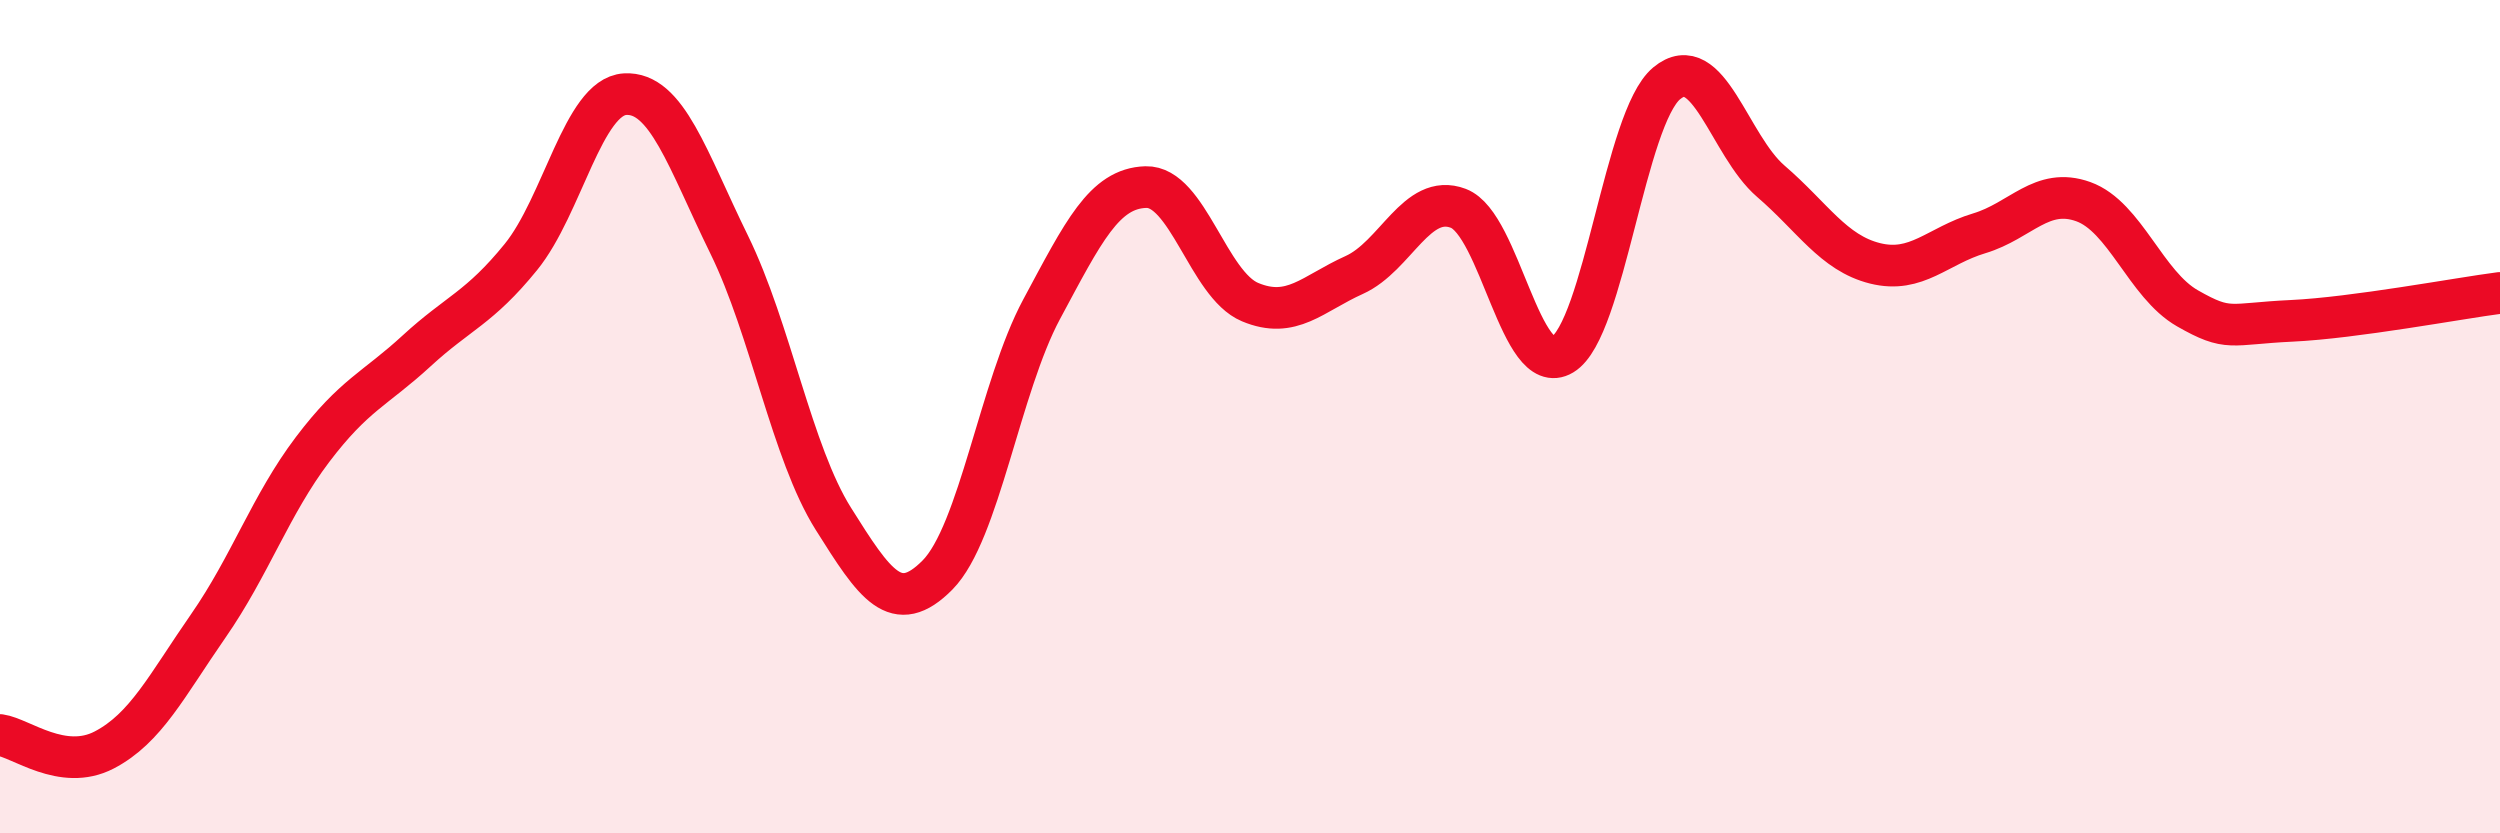
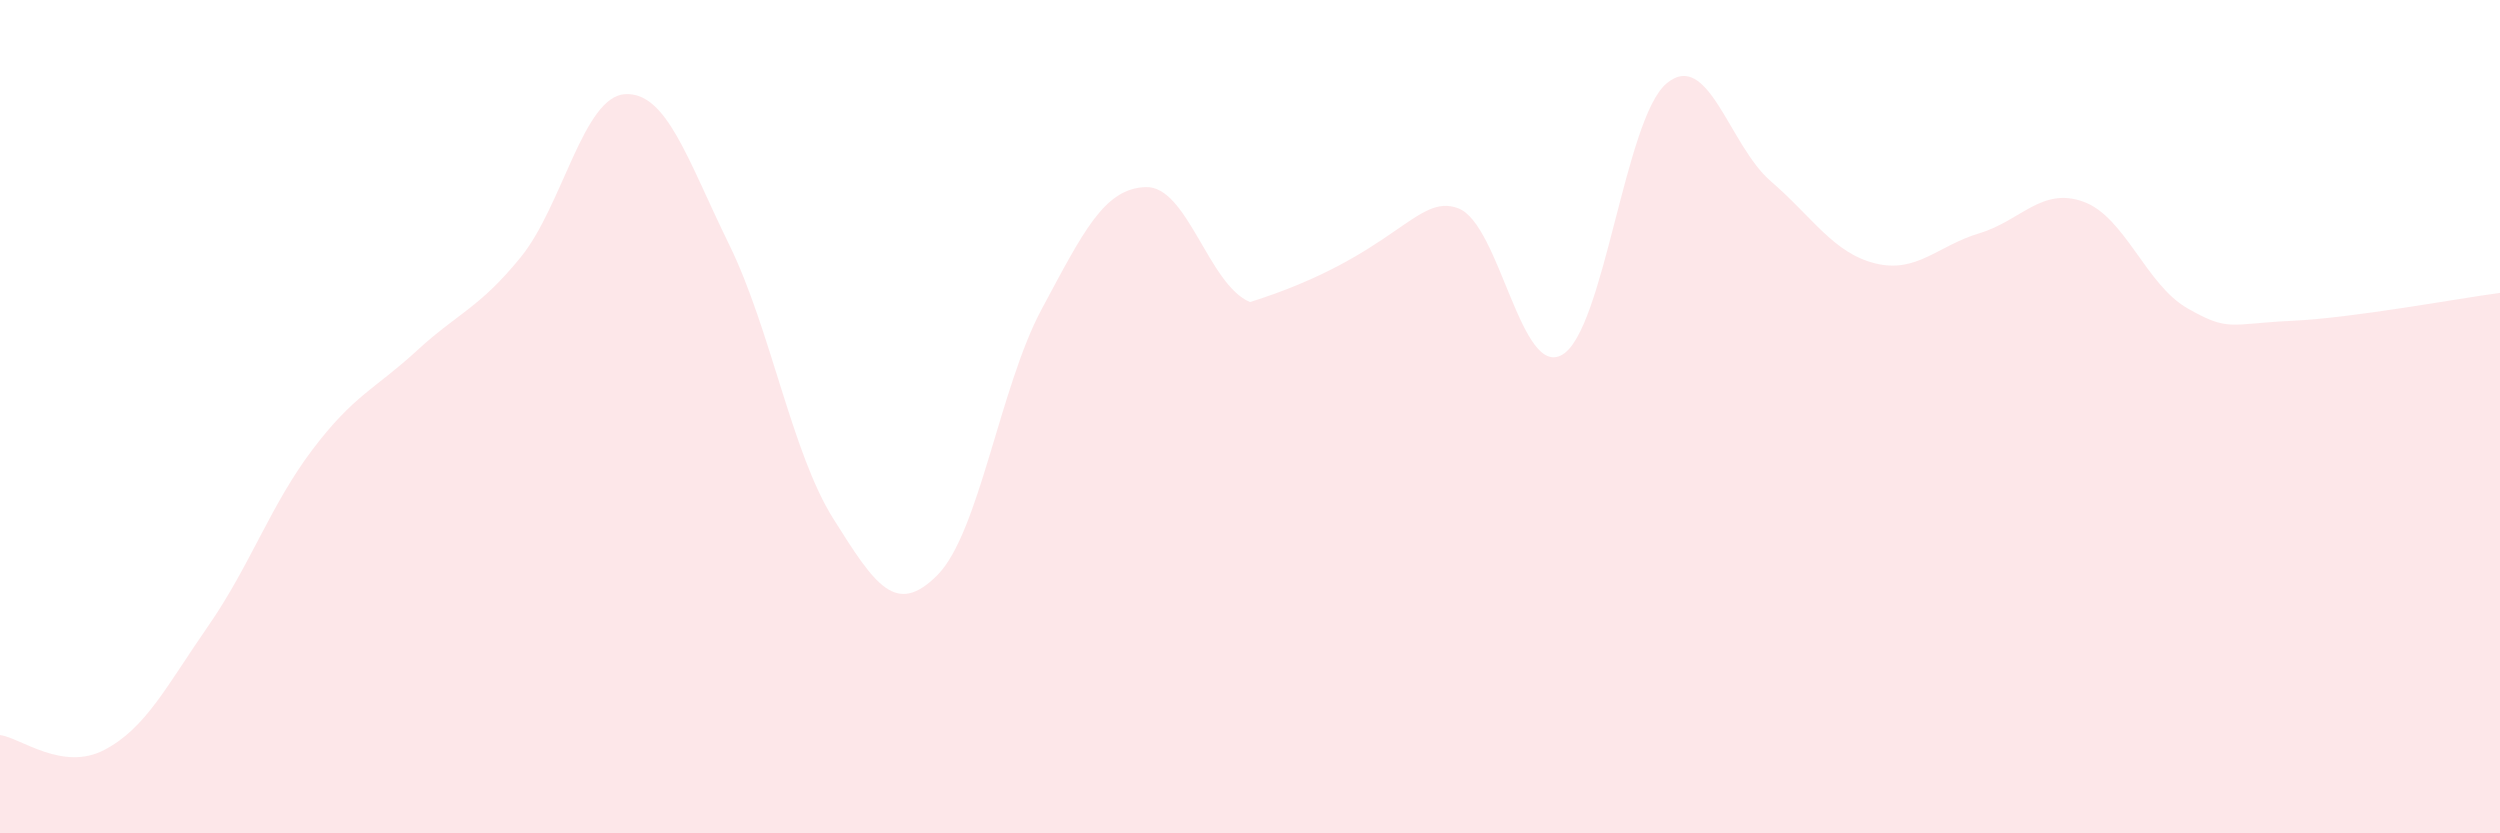
<svg xmlns="http://www.w3.org/2000/svg" width="60" height="20" viewBox="0 0 60 20">
-   <path d="M 0,17.64 C 0.5,17.71 1.5,18.52 2.5,18 C 3.5,17.48 4,16.46 5,15.02 C 6,13.58 6.5,12.11 7.5,10.79 C 8.5,9.47 9,9.34 10,8.42 C 11,7.5 11.5,7.4 12.5,6.17 C 13.5,4.94 14,2.32 15,2.26 C 16,2.2 16.5,3.83 17.5,5.87 C 18.5,7.91 19,10.86 20,12.45 C 21,14.04 21.5,14.81 22.5,13.8 C 23.5,12.79 24,9.28 25,7.42 C 26,5.56 26.5,4.52 27.5,4.49 C 28.5,4.46 29,6.83 30,7.25 C 31,7.67 31.5,7.05 32.5,6.6 C 33.5,6.15 34,4.62 35,5 C 36,5.38 36.5,9.11 37.5,8.51 C 38.5,7.91 39,2.83 40,2 C 41,1.17 41.5,3.49 42.5,4.35 C 43.5,5.21 44,6.07 45,6.32 C 46,6.57 46.5,5.9 47.5,5.6 C 48.5,5.3 49,4.48 50,4.84 C 51,5.2 51.5,6.83 52.5,7.4 C 53.5,7.97 53.5,7.77 55,7.7 C 56.5,7.63 59,7.16 60,7.03L60 20L0 20Z" fill="#EB0A25" opacity="0.1" stroke-linecap="round" stroke-linejoin="round" />
-   <path d="M 0,17.64 C 0.5,17.71 1.5,18.52 2.5,18 C 3.5,17.48 4,16.46 5,15.02 C 6,13.58 6.5,12.11 7.5,10.79 C 8.5,9.47 9,9.34 10,8.42 C 11,7.5 11.5,7.4 12.5,6.17 C 13.5,4.94 14,2.32 15,2.26 C 16,2.2 16.5,3.83 17.5,5.87 C 18.5,7.91 19,10.86 20,12.45 C 21,14.04 21.5,14.81 22.5,13.8 C 23.5,12.79 24,9.28 25,7.42 C 26,5.56 26.5,4.52 27.5,4.49 C 28.5,4.46 29,6.83 30,7.25 C 31,7.67 31.5,7.05 32.5,6.6 C 33.5,6.15 34,4.62 35,5 C 36,5.38 36.5,9.11 37.5,8.51 C 38.5,7.91 39,2.83 40,2 C 41,1.17 41.5,3.49 42.5,4.35 C 43.5,5.21 44,6.07 45,6.32 C 46,6.57 46.5,5.9 47.5,5.6 C 48.5,5.3 49,4.48 50,4.84 C 51,5.2 51.5,6.83 52.5,7.4 C 53.5,7.97 53.5,7.77 55,7.7 C 56.5,7.63 59,7.16 60,7.03" stroke="#EB0A25" stroke-width="1" fill="none" stroke-linecap="round" stroke-linejoin="round" />
+   <path d="M 0,17.64 C 0.5,17.71 1.5,18.52 2.5,18 C 3.5,17.48 4,16.46 5,15.02 C 6,13.58 6.5,12.11 7.5,10.79 C 8.5,9.47 9,9.34 10,8.42 C 11,7.5 11.5,7.4 12.5,6.17 C 13.5,4.94 14,2.32 15,2.26 C 16,2.2 16.5,3.83 17.5,5.87 C 18.5,7.91 19,10.86 20,12.45 C 21,14.04 21.5,14.81 22.5,13.8 C 23.5,12.79 24,9.28 25,7.42 C 26,5.56 26.5,4.52 27.5,4.49 C 28.5,4.46 29,6.83 30,7.25 C 33.5,6.15 34,4.62 35,5 C 36,5.38 36.5,9.11 37.5,8.51 C 38.5,7.91 39,2.83 40,2 C 41,1.17 41.5,3.49 42.5,4.35 C 43.5,5.21 44,6.07 45,6.32 C 46,6.57 46.5,5.9 47.5,5.6 C 48.5,5.3 49,4.48 50,4.84 C 51,5.2 51.5,6.83 52.5,7.4 C 53.5,7.97 53.5,7.77 55,7.7 C 56.5,7.63 59,7.16 60,7.03L60 20L0 20Z" fill="#EB0A25" opacity="0.1" stroke-linecap="round" stroke-linejoin="round" />
</svg>